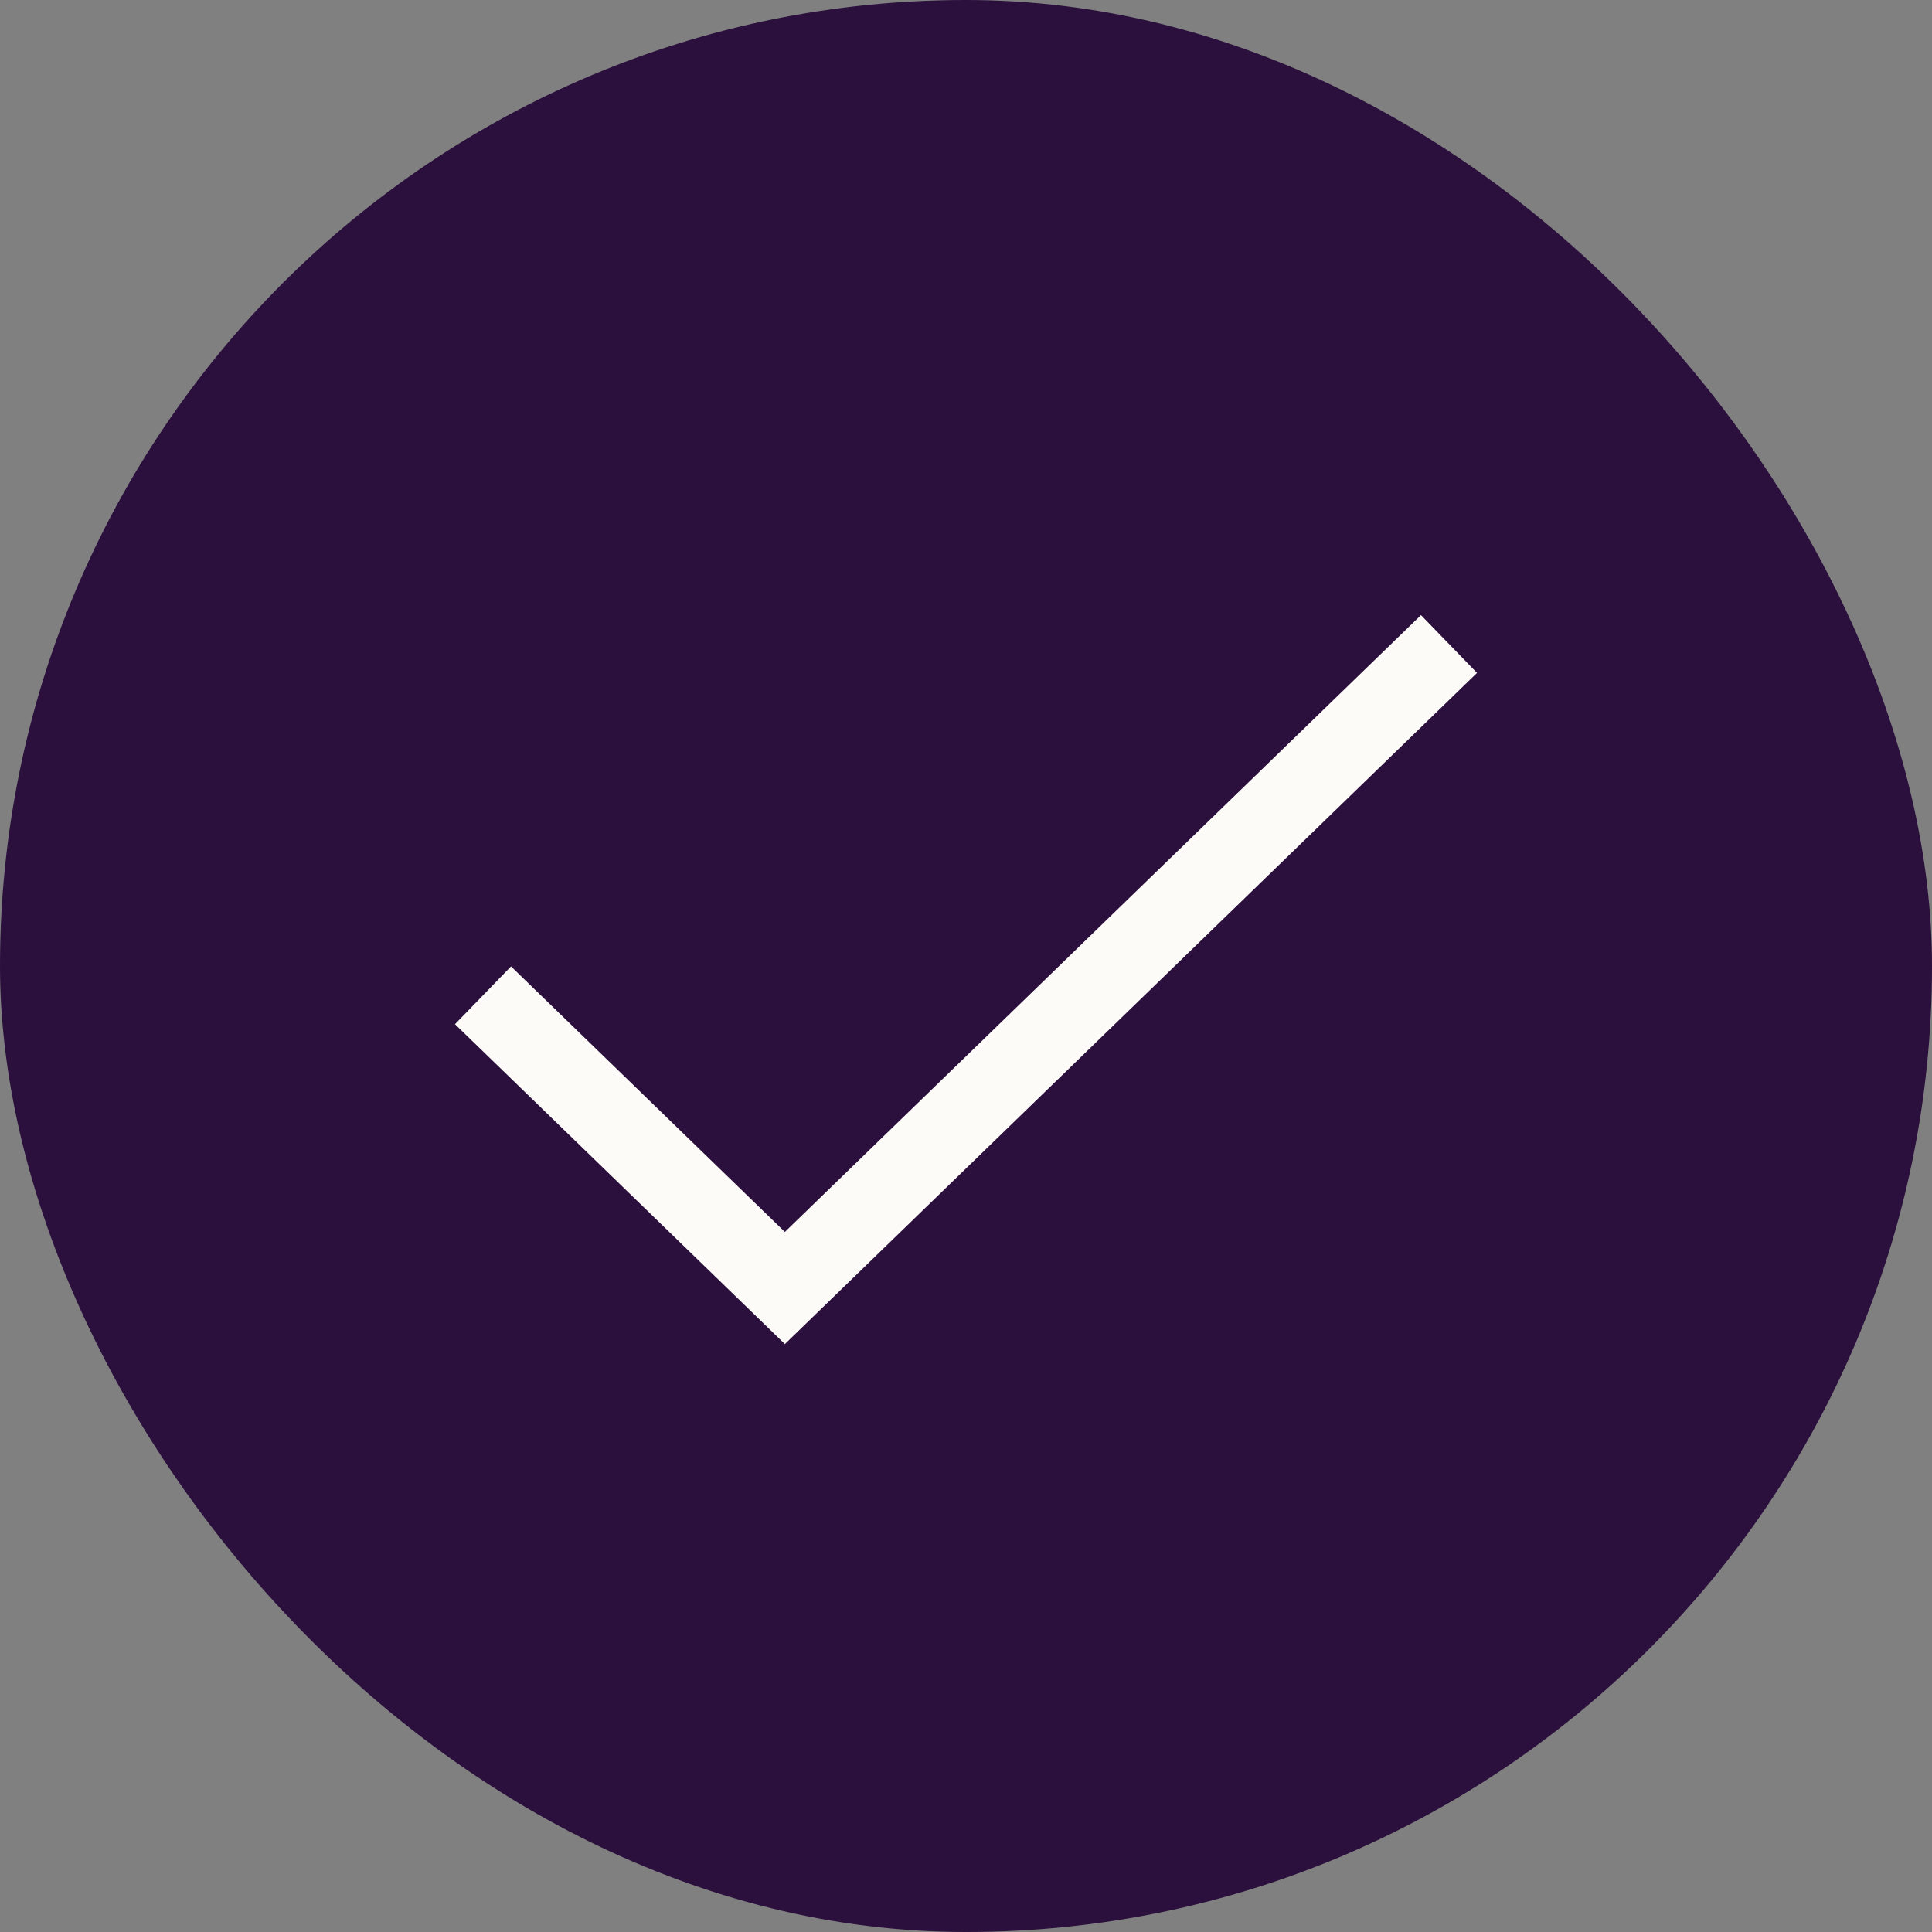
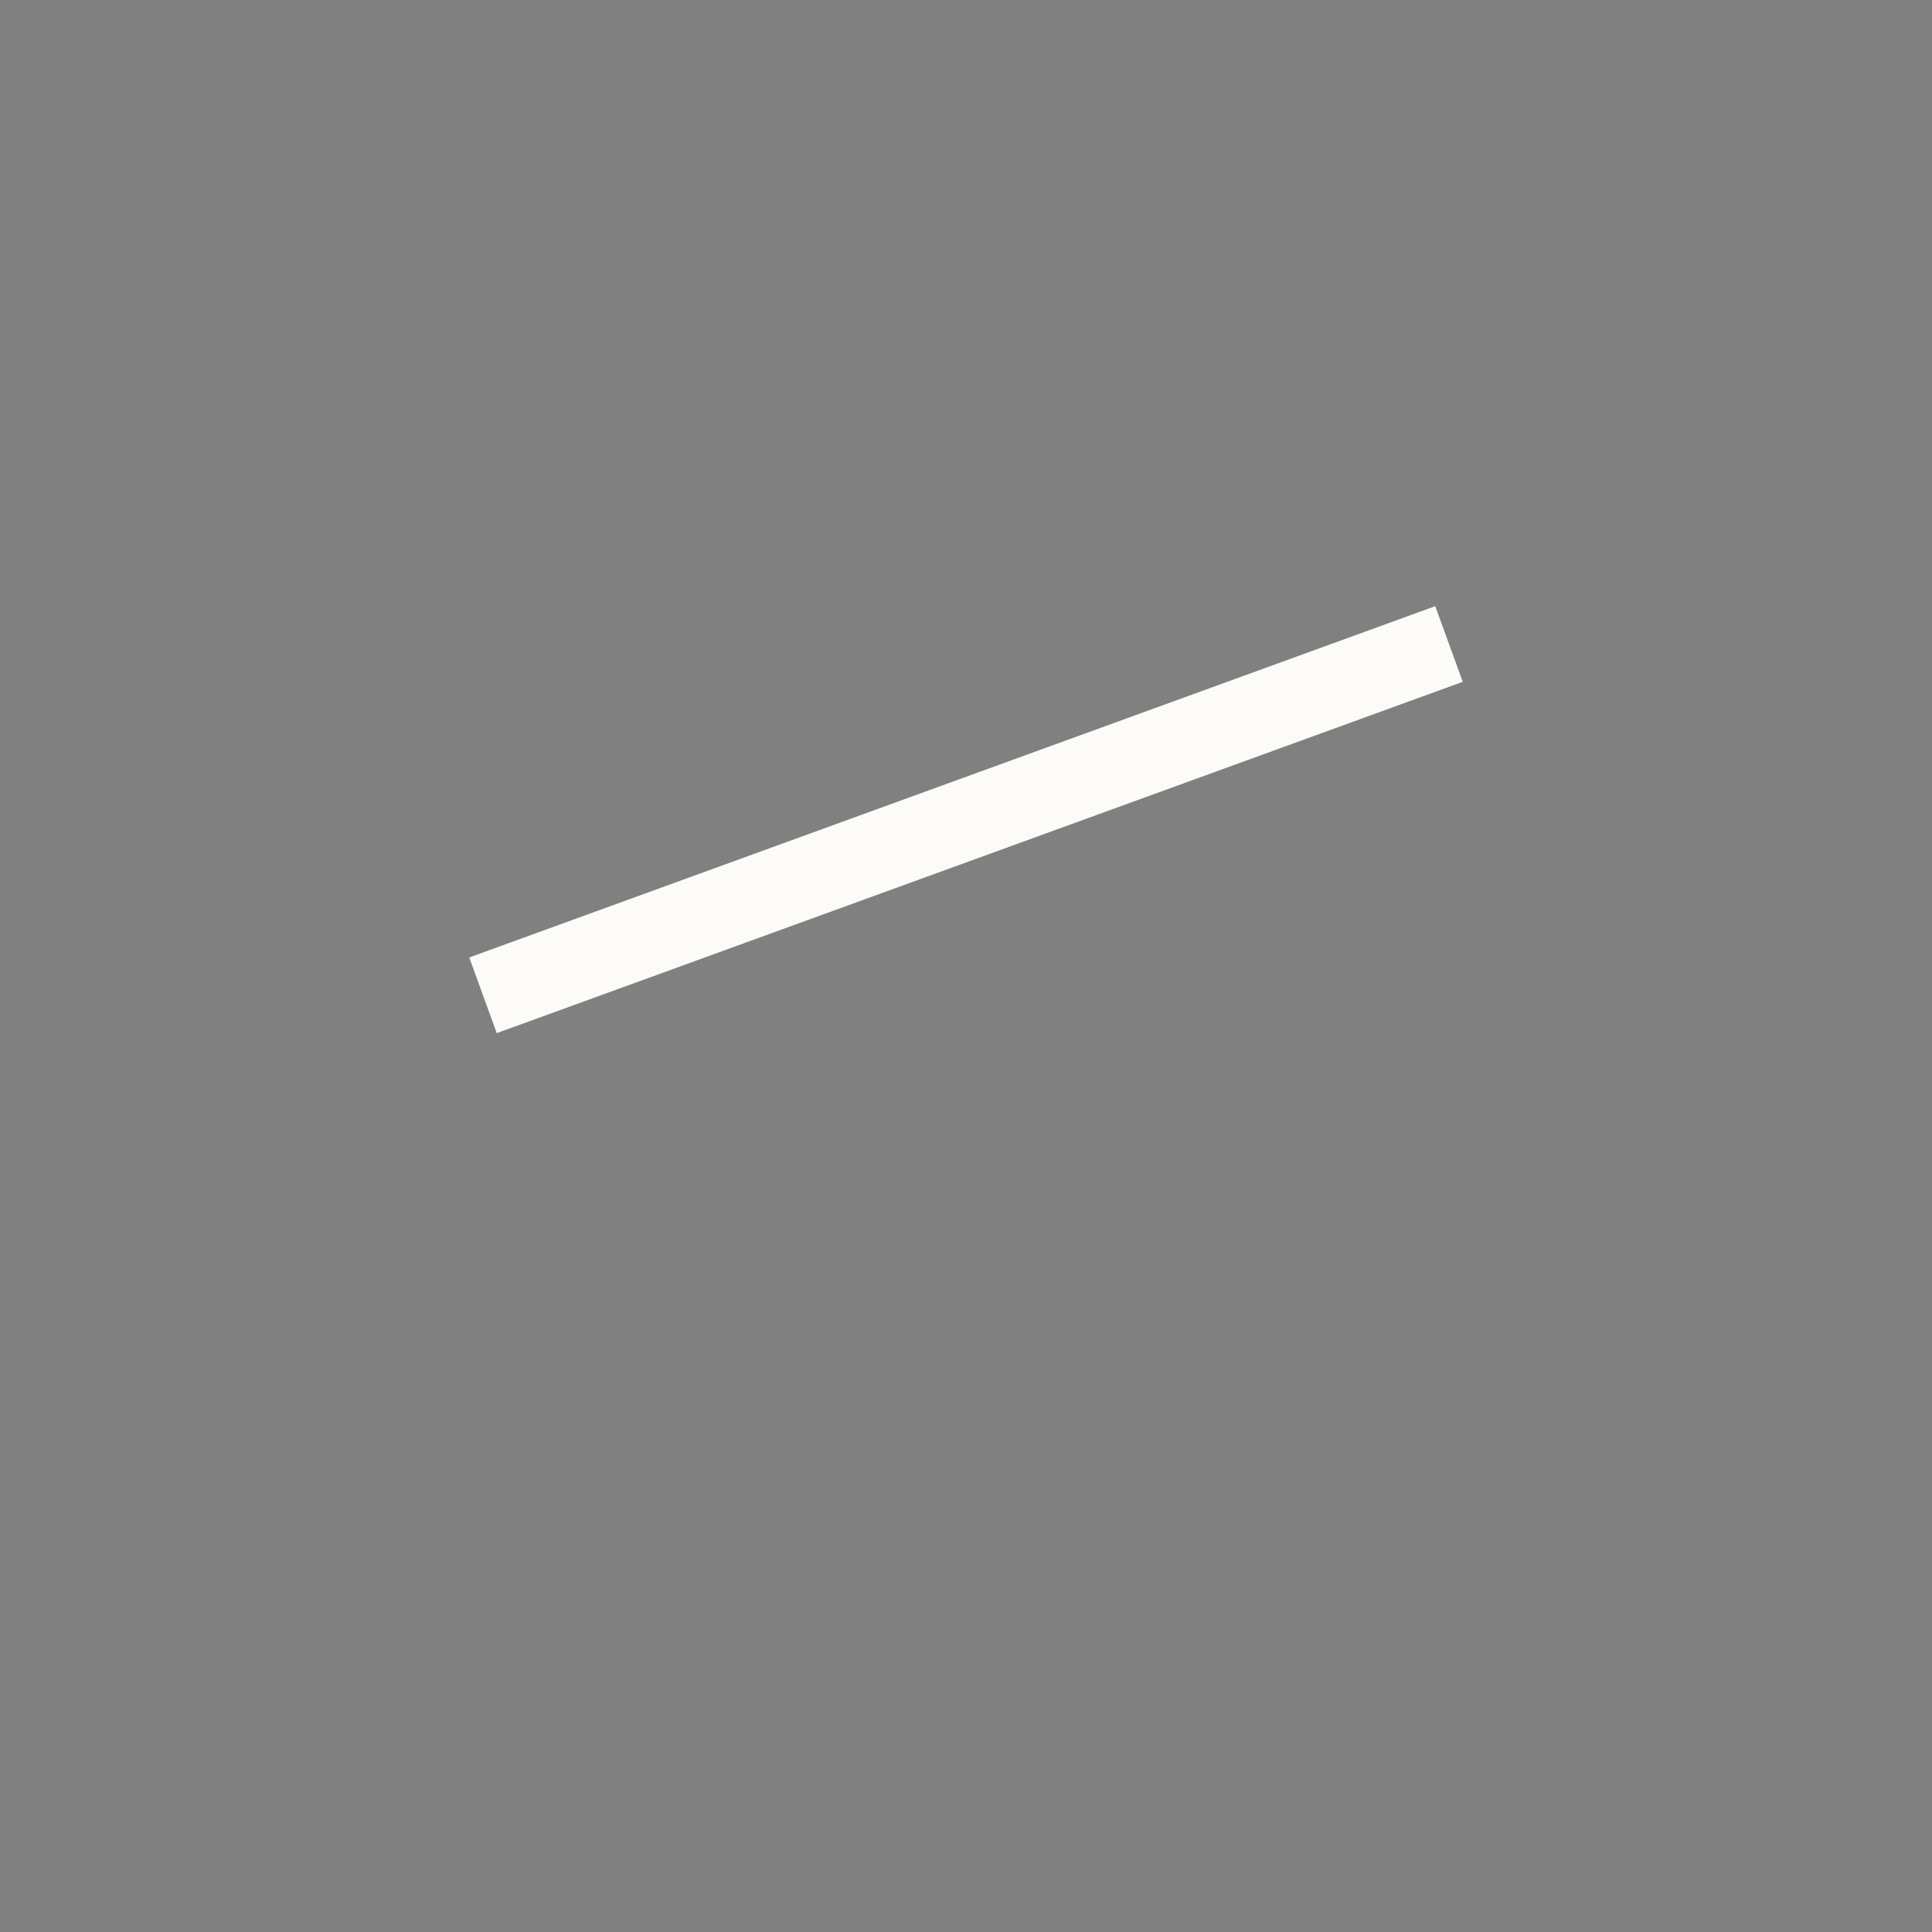
<svg xmlns="http://www.w3.org/2000/svg" fill="none" viewBox="0 0 24 24" height="24" width="24">
  <rect x="0" y="0" width="24" height="24" fill="#808080" stroke="none" />
-   <rect fill="#2B103D" rx="12" height="24" width="24" />
-   <path stroke="#FDFBF7" d="M18 8L9.75 16L6 12.364" />
+   <path stroke="#FDFBF7" d="M18 8L6 12.364" />
</svg>